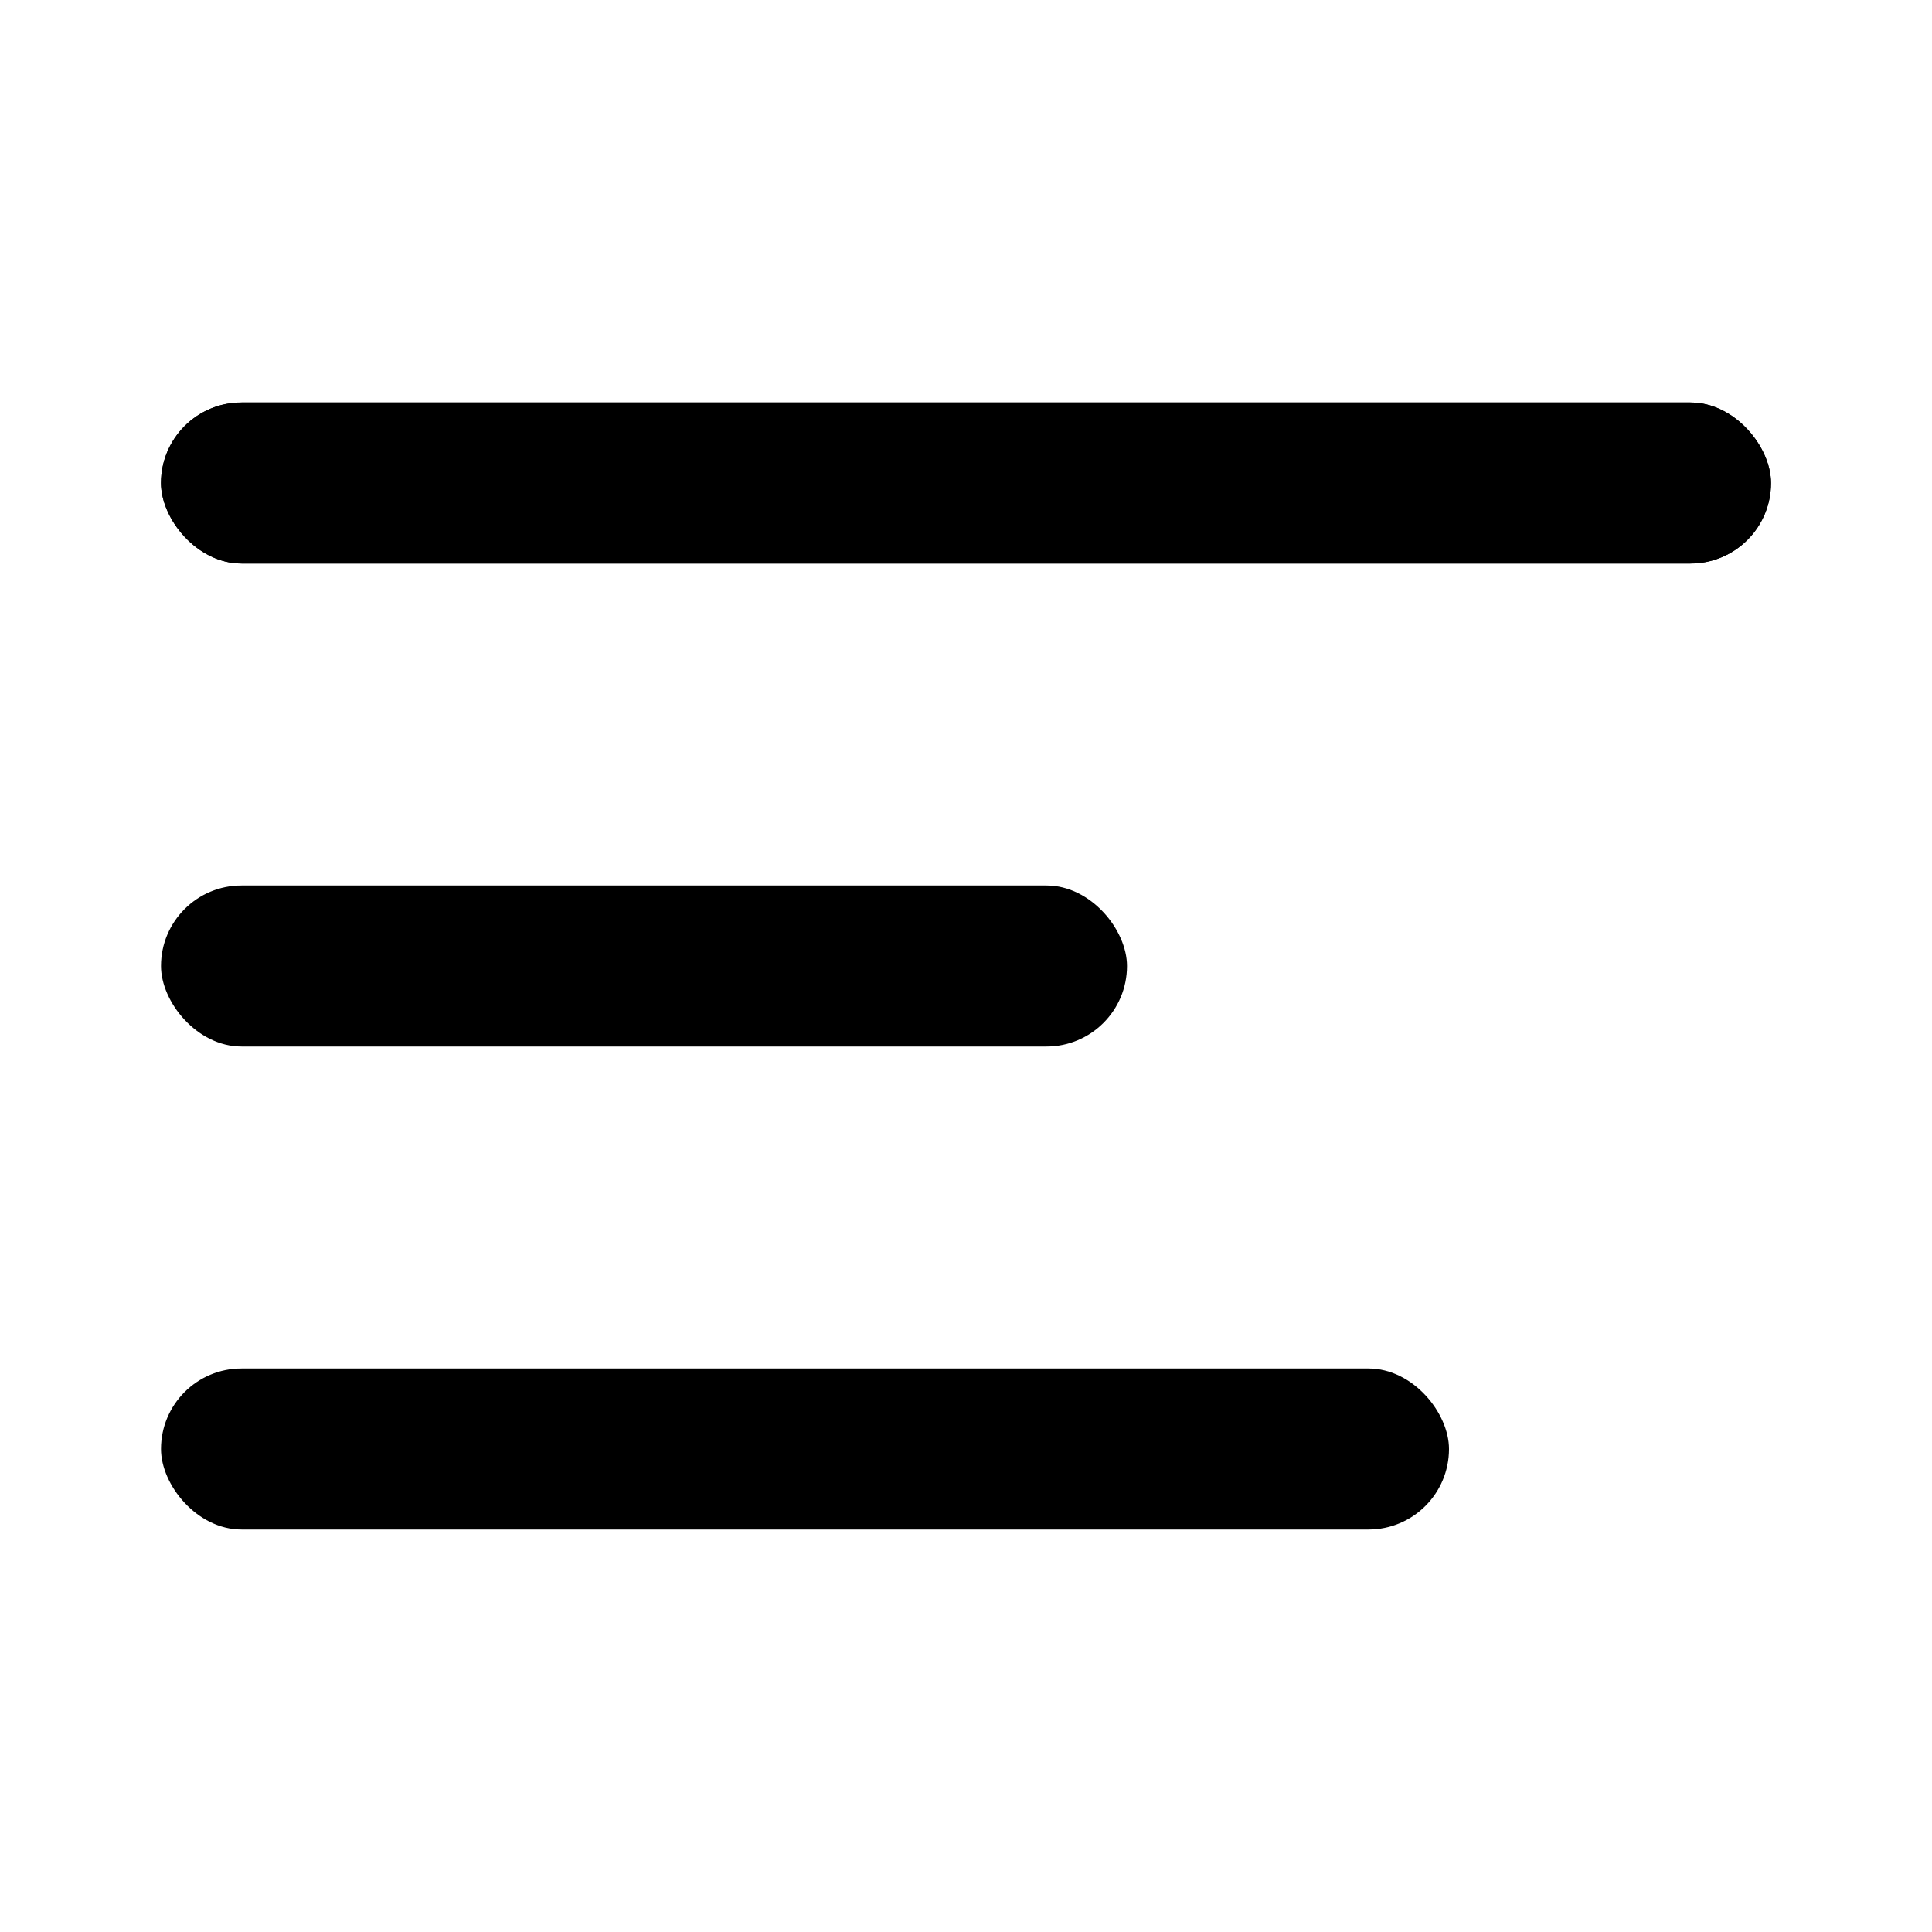
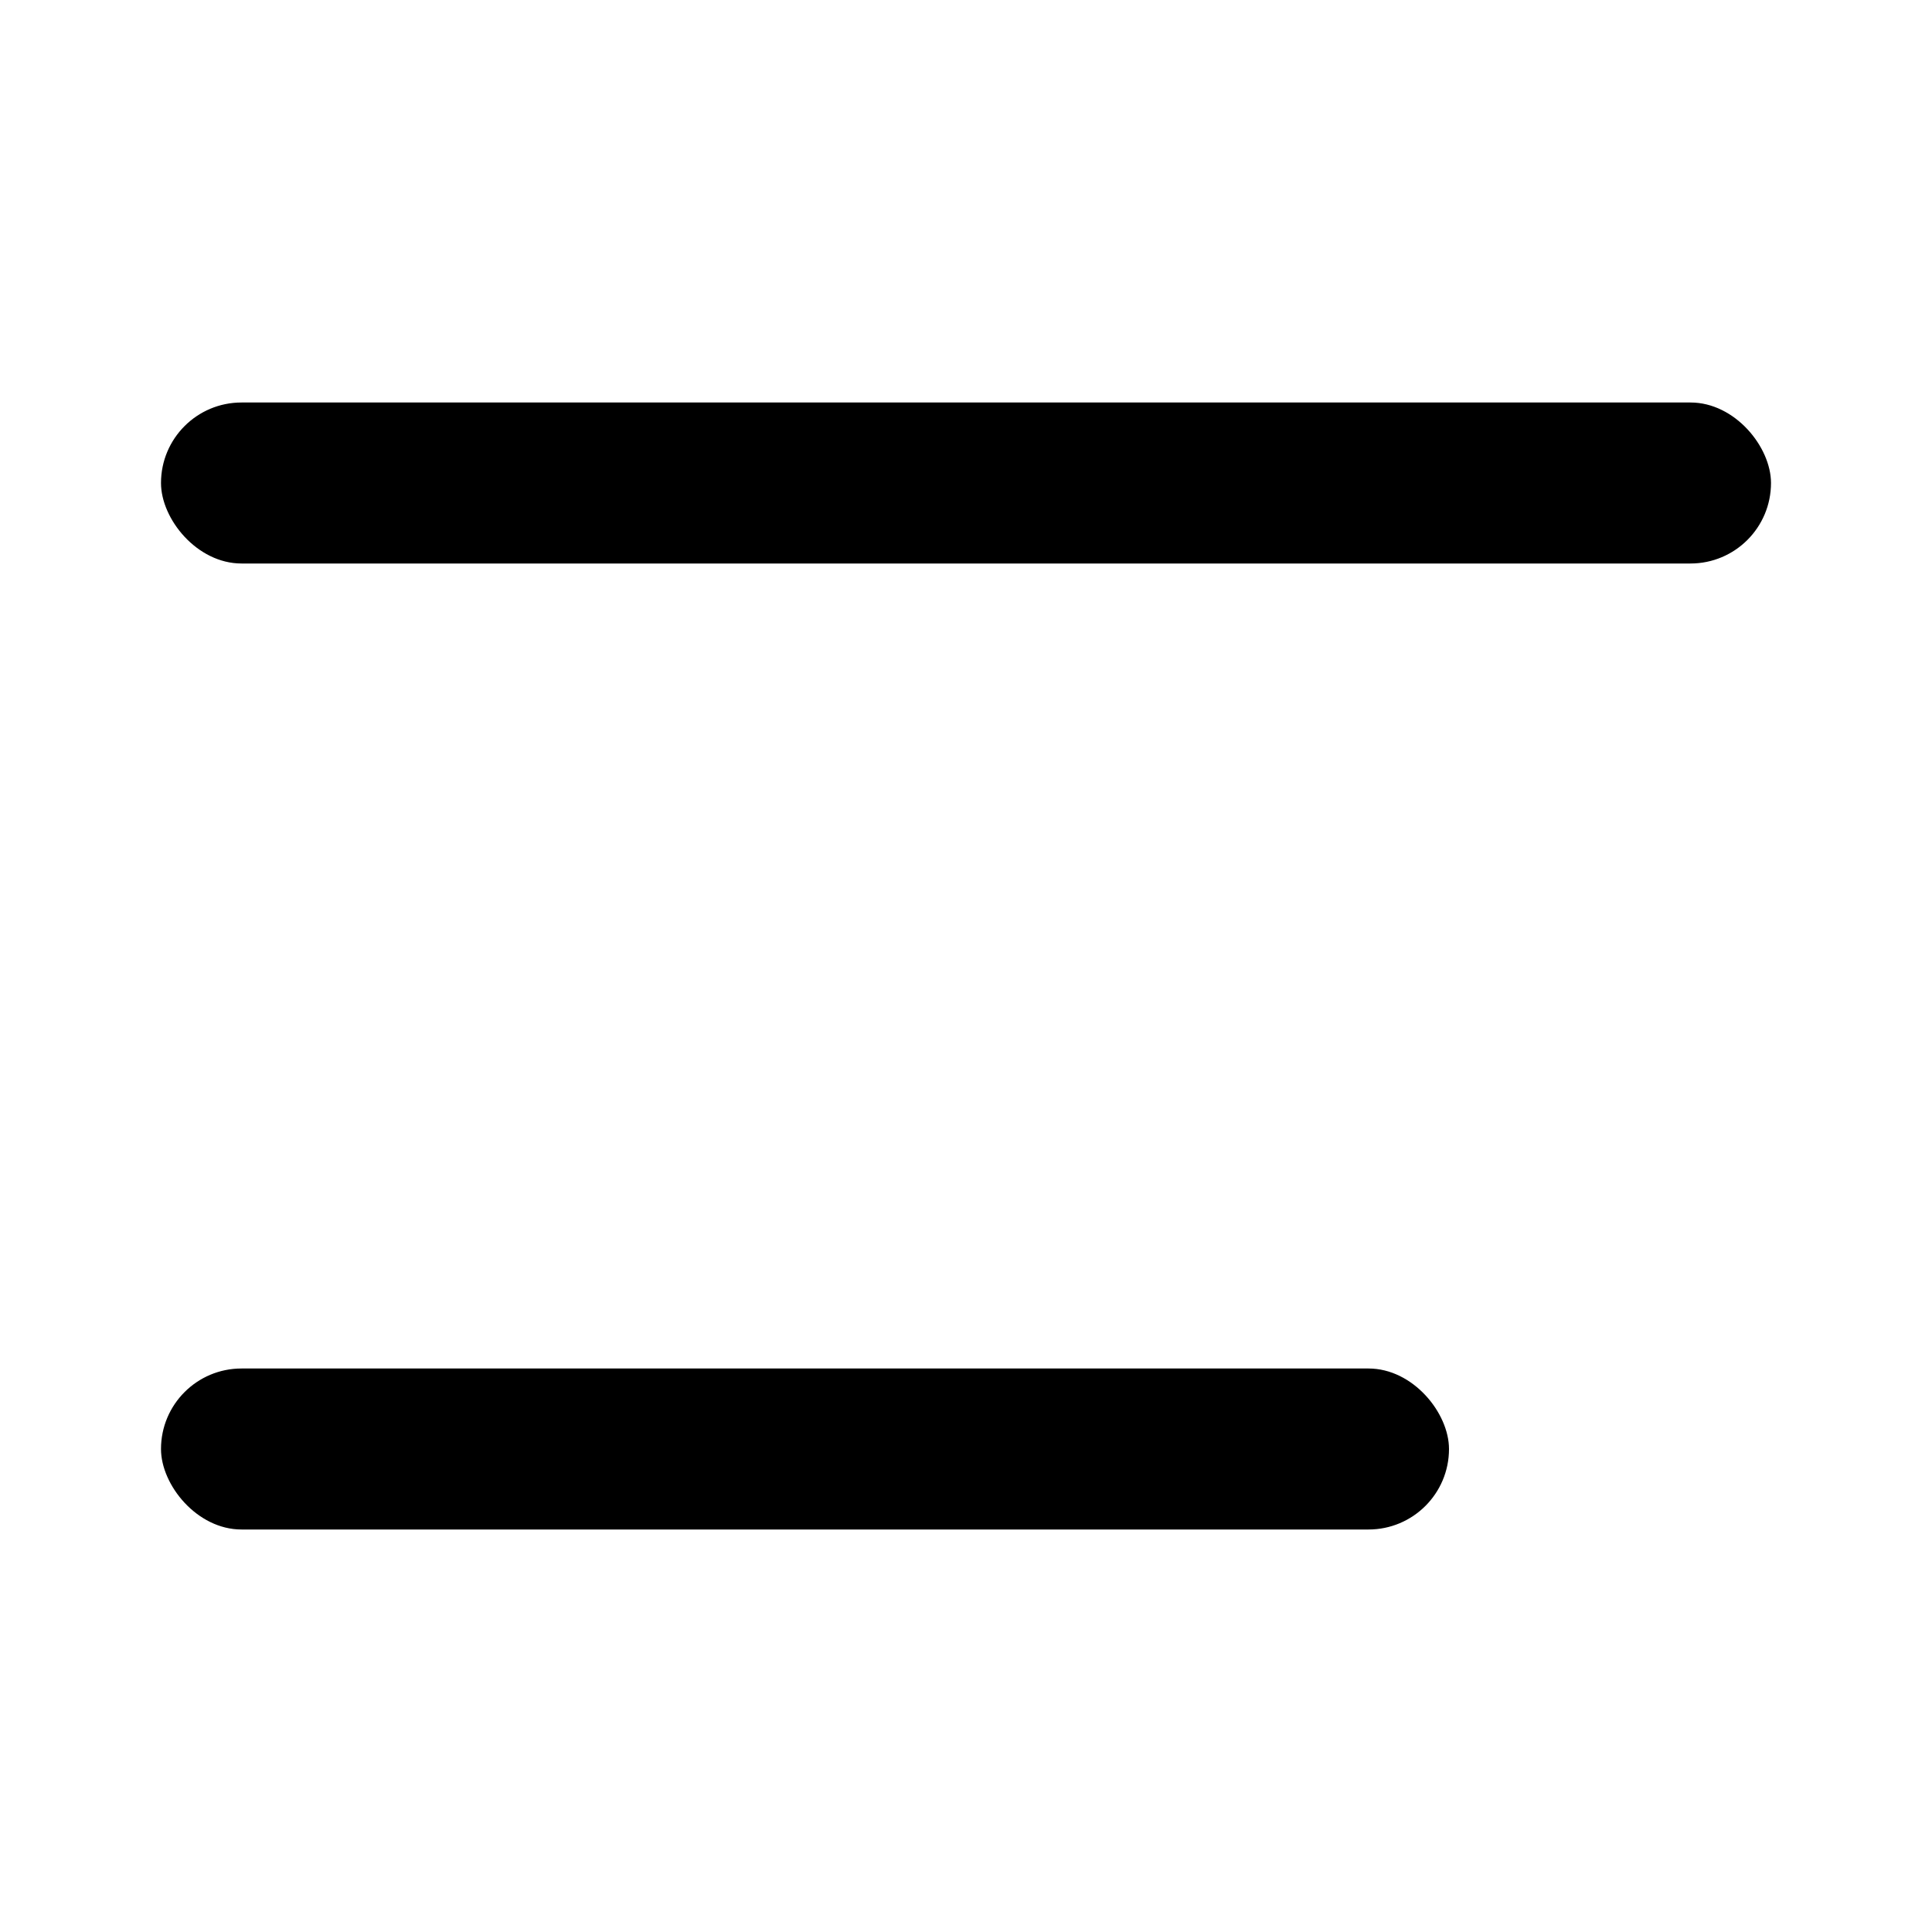
<svg xmlns="http://www.w3.org/2000/svg" width="24" height="24" viewBox="0 0 24 24" fill="none">
  <rect x="2" y="5" width="20" height="2" rx="1" fill="black" />
-   <rect x="2" y="5" width="20" height="2" rx="1" fill="black" />
-   <rect x="2" y="11" width="12" height="2" rx="1" fill="black" />
  <rect x="2" y="17" width="16" height="2" rx="1" fill="black" />
</svg>